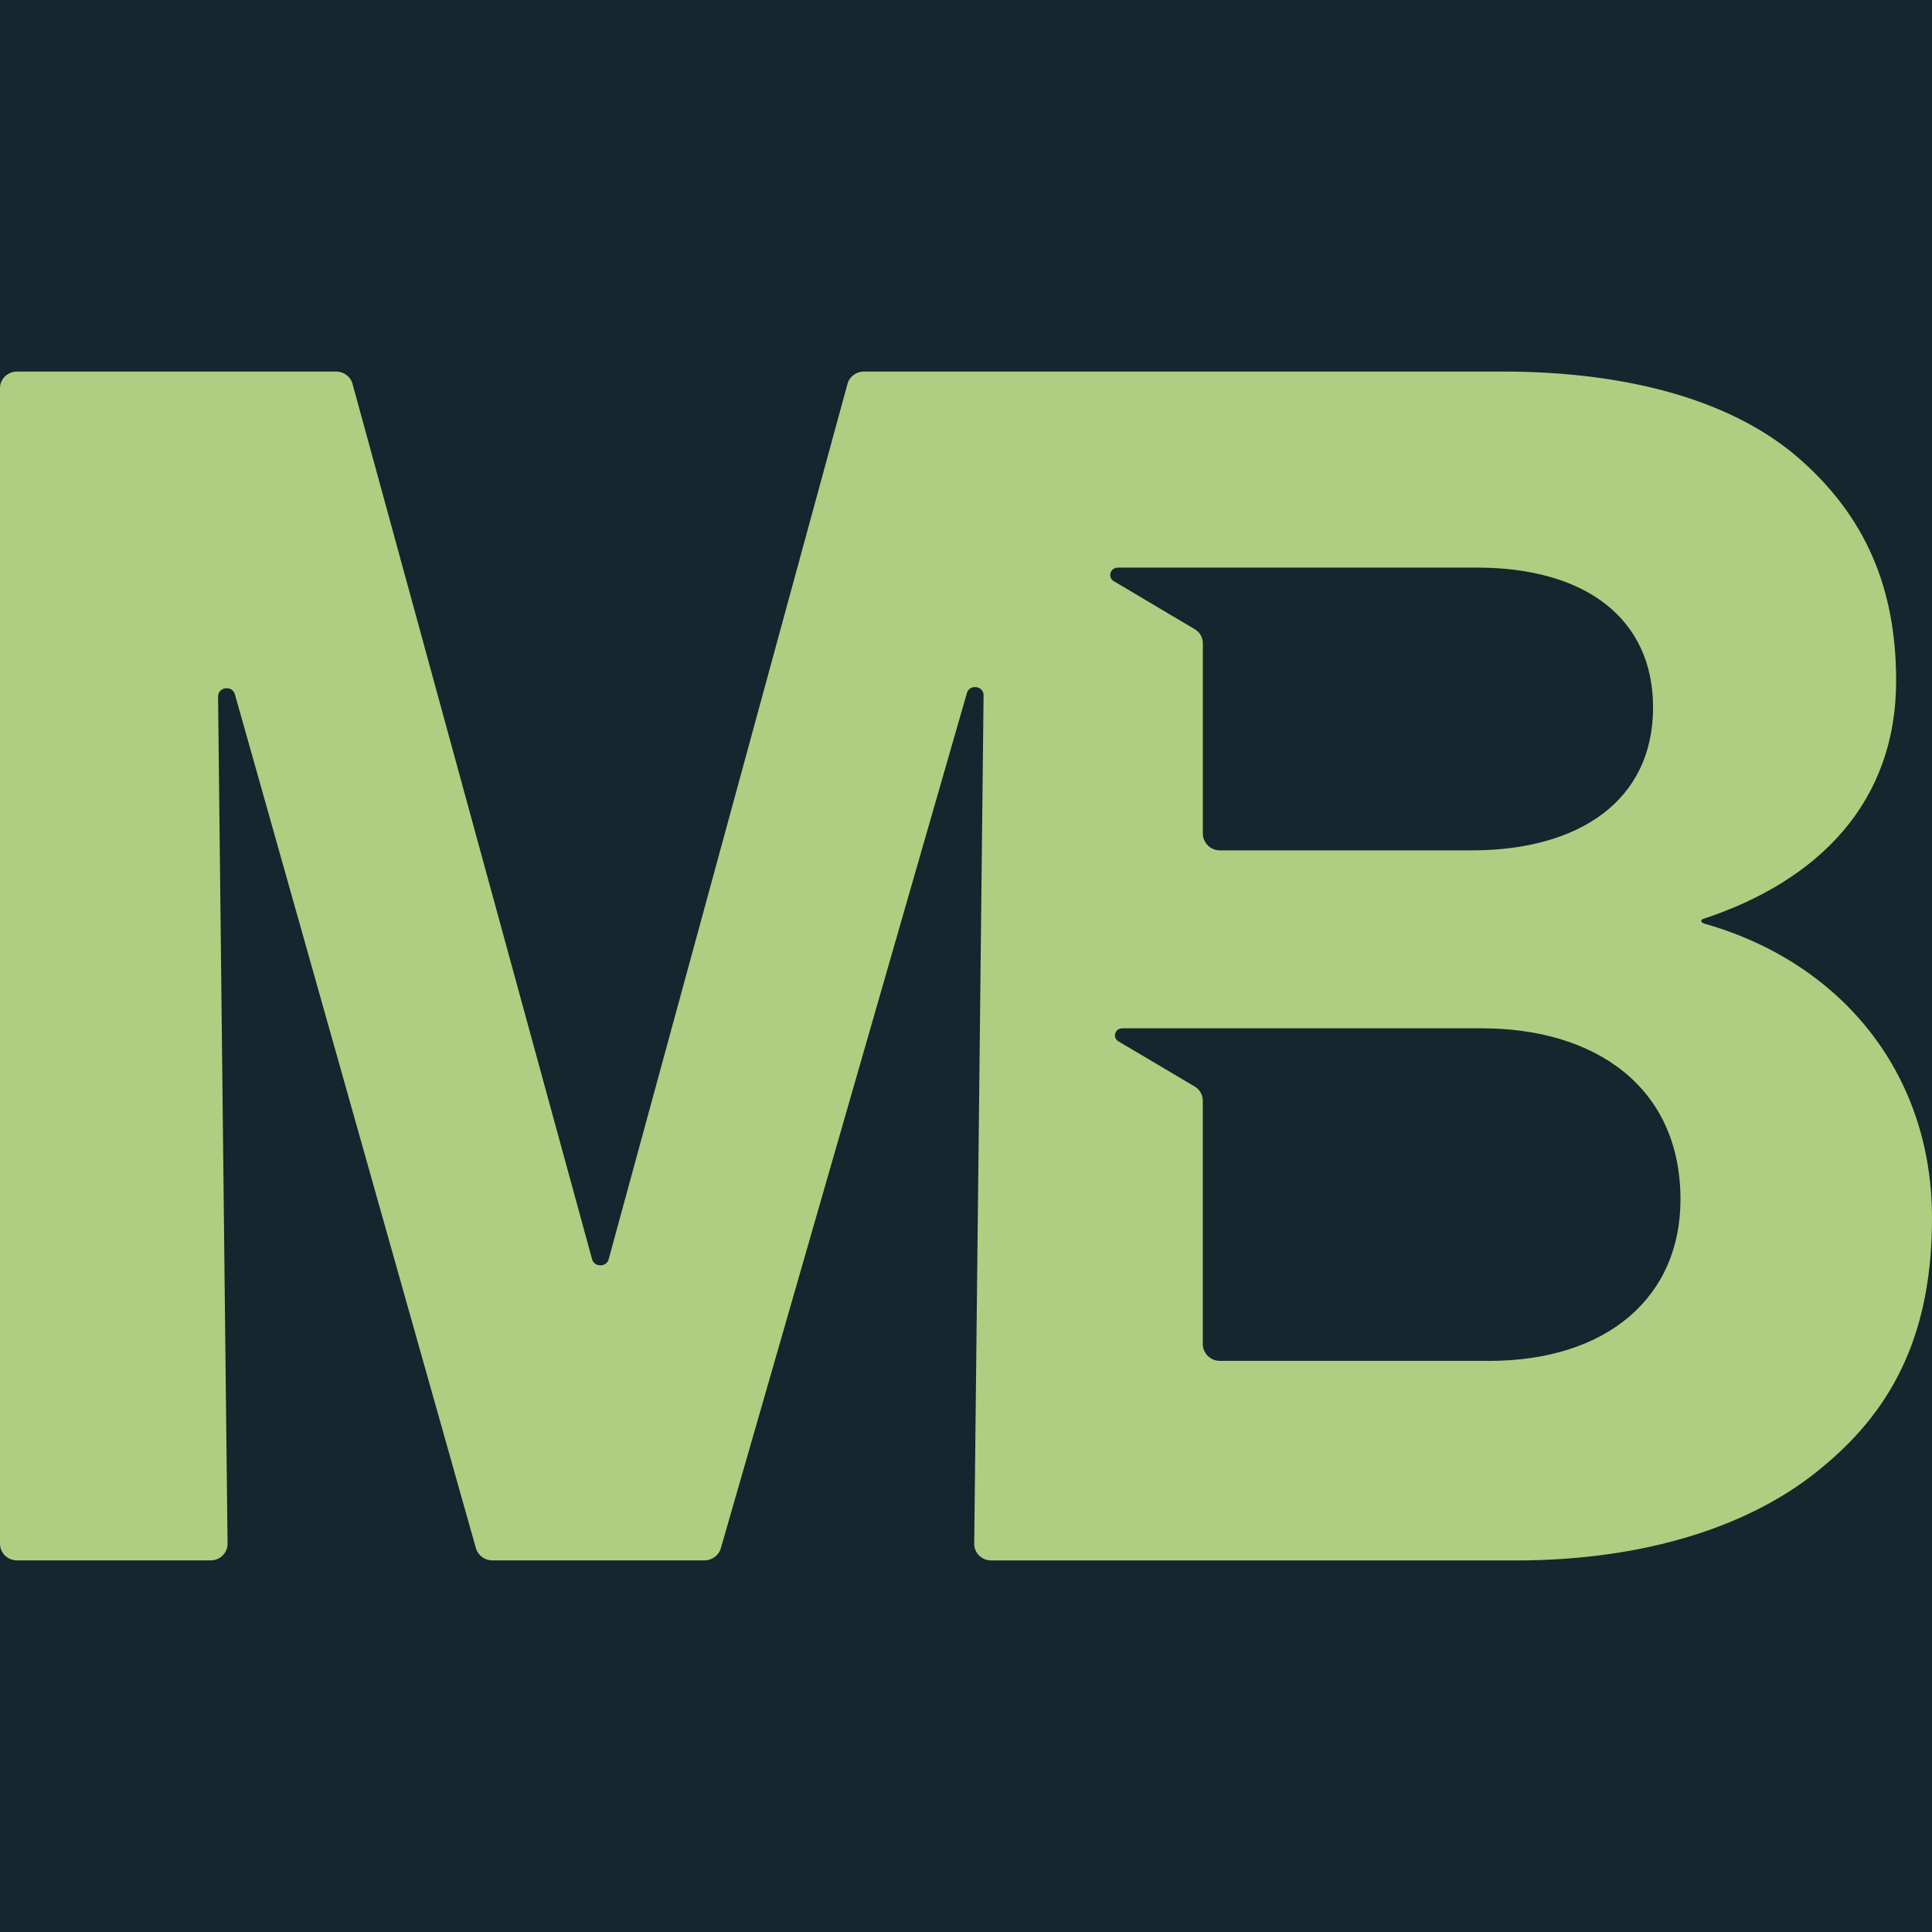
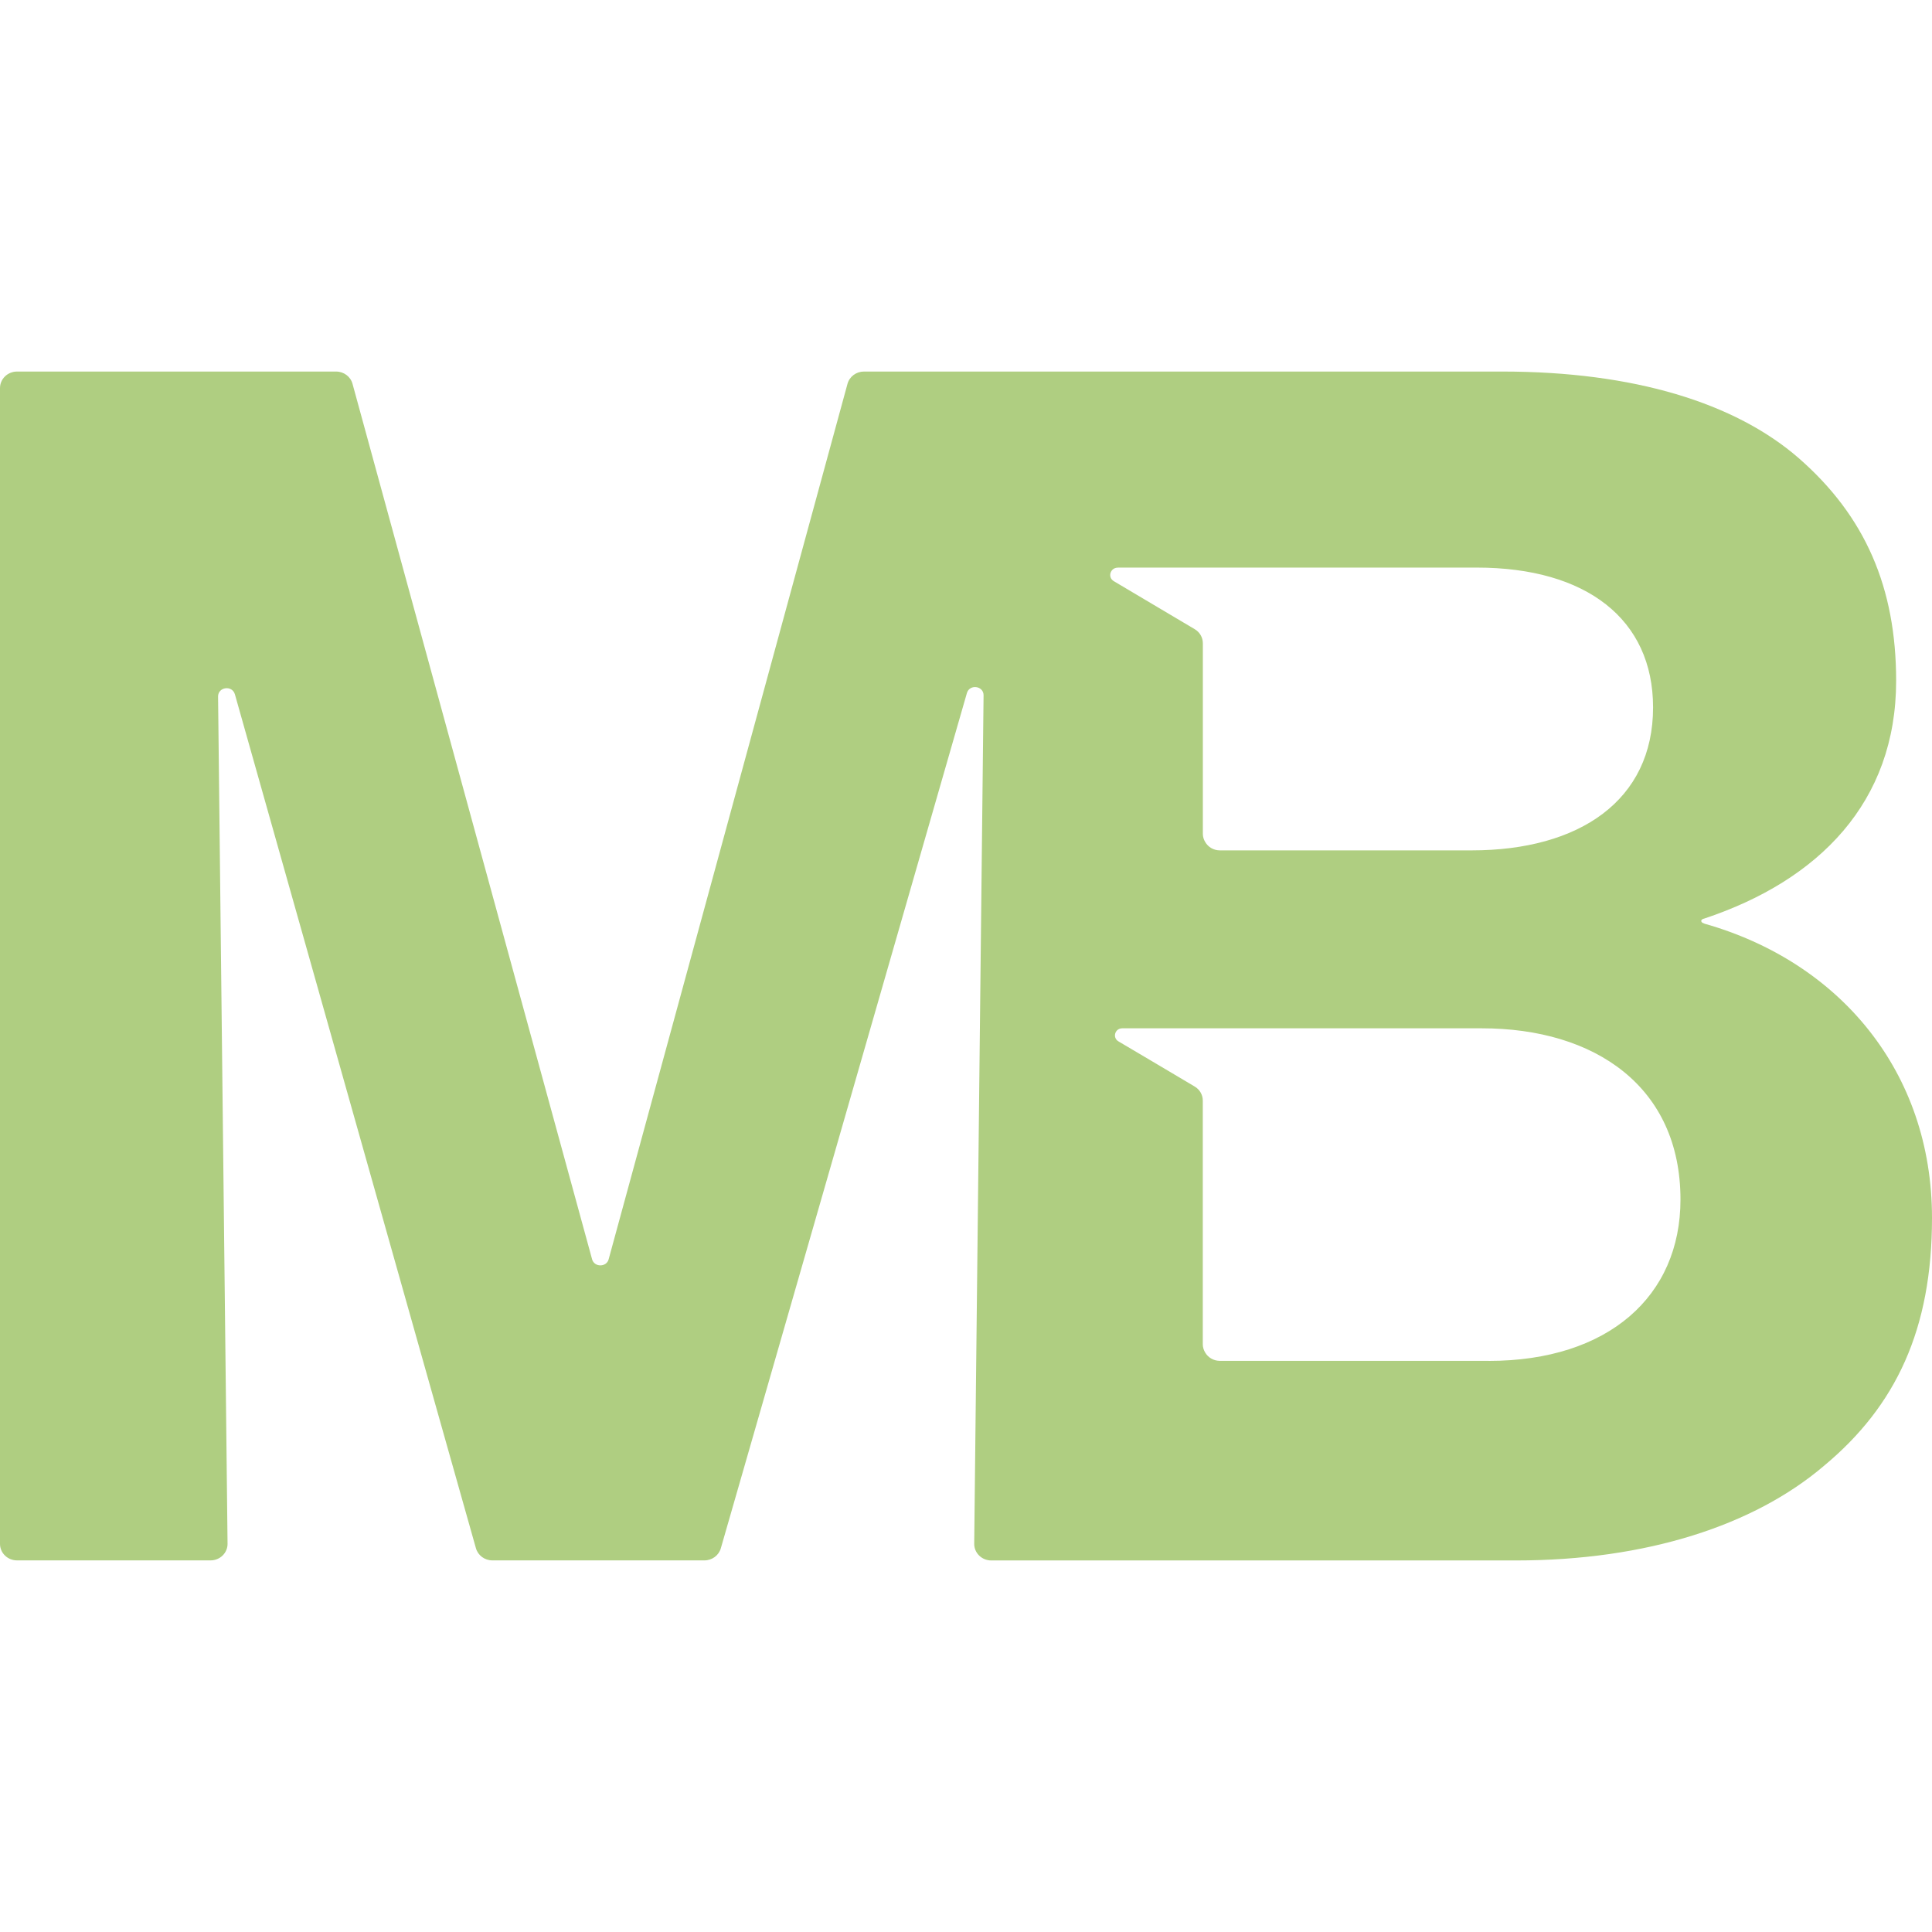
<svg xmlns="http://www.w3.org/2000/svg" width="32" height="32" viewBox="0 0 32 32" fill="none">
-   <rect width="32" height="32" fill="#14262E" />
  <path d="M28.229 15.296C28.229 15.296 28.178 15.285 28.178 15.253C28.178 15.223 28.229 15.214 28.229 15.214C30.13 14.581 31.406 13.285 31.406 11.276C31.406 9.733 30.895 8.549 29.789 7.585C28.74 6.675 27.067 6.154 24.882 6.154H14.31C14.182 6.154 14.07 6.237 14.037 6.358L10.081 20.858C10.045 20.992 9.844 20.992 9.807 20.858L5.839 6.358C5.807 6.238 5.695 6.154 5.567 6.154H0.282C0.126 6.154 0 6.277 0 6.428V25.571C0 25.723 0.126 25.845 0.282 25.845H3.487C3.644 25.845 3.771 25.721 3.769 25.568L3.612 11.536C3.612 11.377 3.846 11.344 3.891 11.501L7.883 25.644C7.917 25.763 8.028 25.845 8.155 25.845H11.667C11.794 25.845 11.905 25.763 11.939 25.645L16.015 11.479C16.06 11.326 16.294 11.359 16.291 11.518L16.136 25.569C16.134 25.721 16.261 25.846 16.418 25.846H25.111C27.266 25.846 29.052 25.268 30.214 24.276C31.405 23.284 32 22.017 32 20.173C32 17.748 30.468 15.931 28.228 15.298L28.229 15.296ZM18.515 9.401H24.46C26.275 9.401 27.38 10.256 27.38 11.717C27.38 13.257 26.161 14.085 24.373 14.085H20.206C20.101 14.085 20.011 14.03 19.963 13.948C19.938 13.907 19.923 13.861 19.923 13.812V10.655C19.923 10.559 19.872 10.47 19.788 10.421L19.198 10.071L18.45 9.627C18.34 9.564 18.388 9.402 18.515 9.402V9.401ZM24.657 22.54H20.205C20.101 22.54 20.01 22.485 19.962 22.403C19.937 22.362 19.922 22.315 19.922 22.266V18.23C19.922 18.134 19.872 18.046 19.787 17.996L19.248 17.676L18.526 17.249C18.421 17.188 18.466 17.032 18.588 17.032H24.544C26.415 17.032 27.834 17.997 27.834 19.869C27.834 21.467 26.64 22.541 24.656 22.541L24.657 22.54Z" fill="#AFCE81" />
</svg>